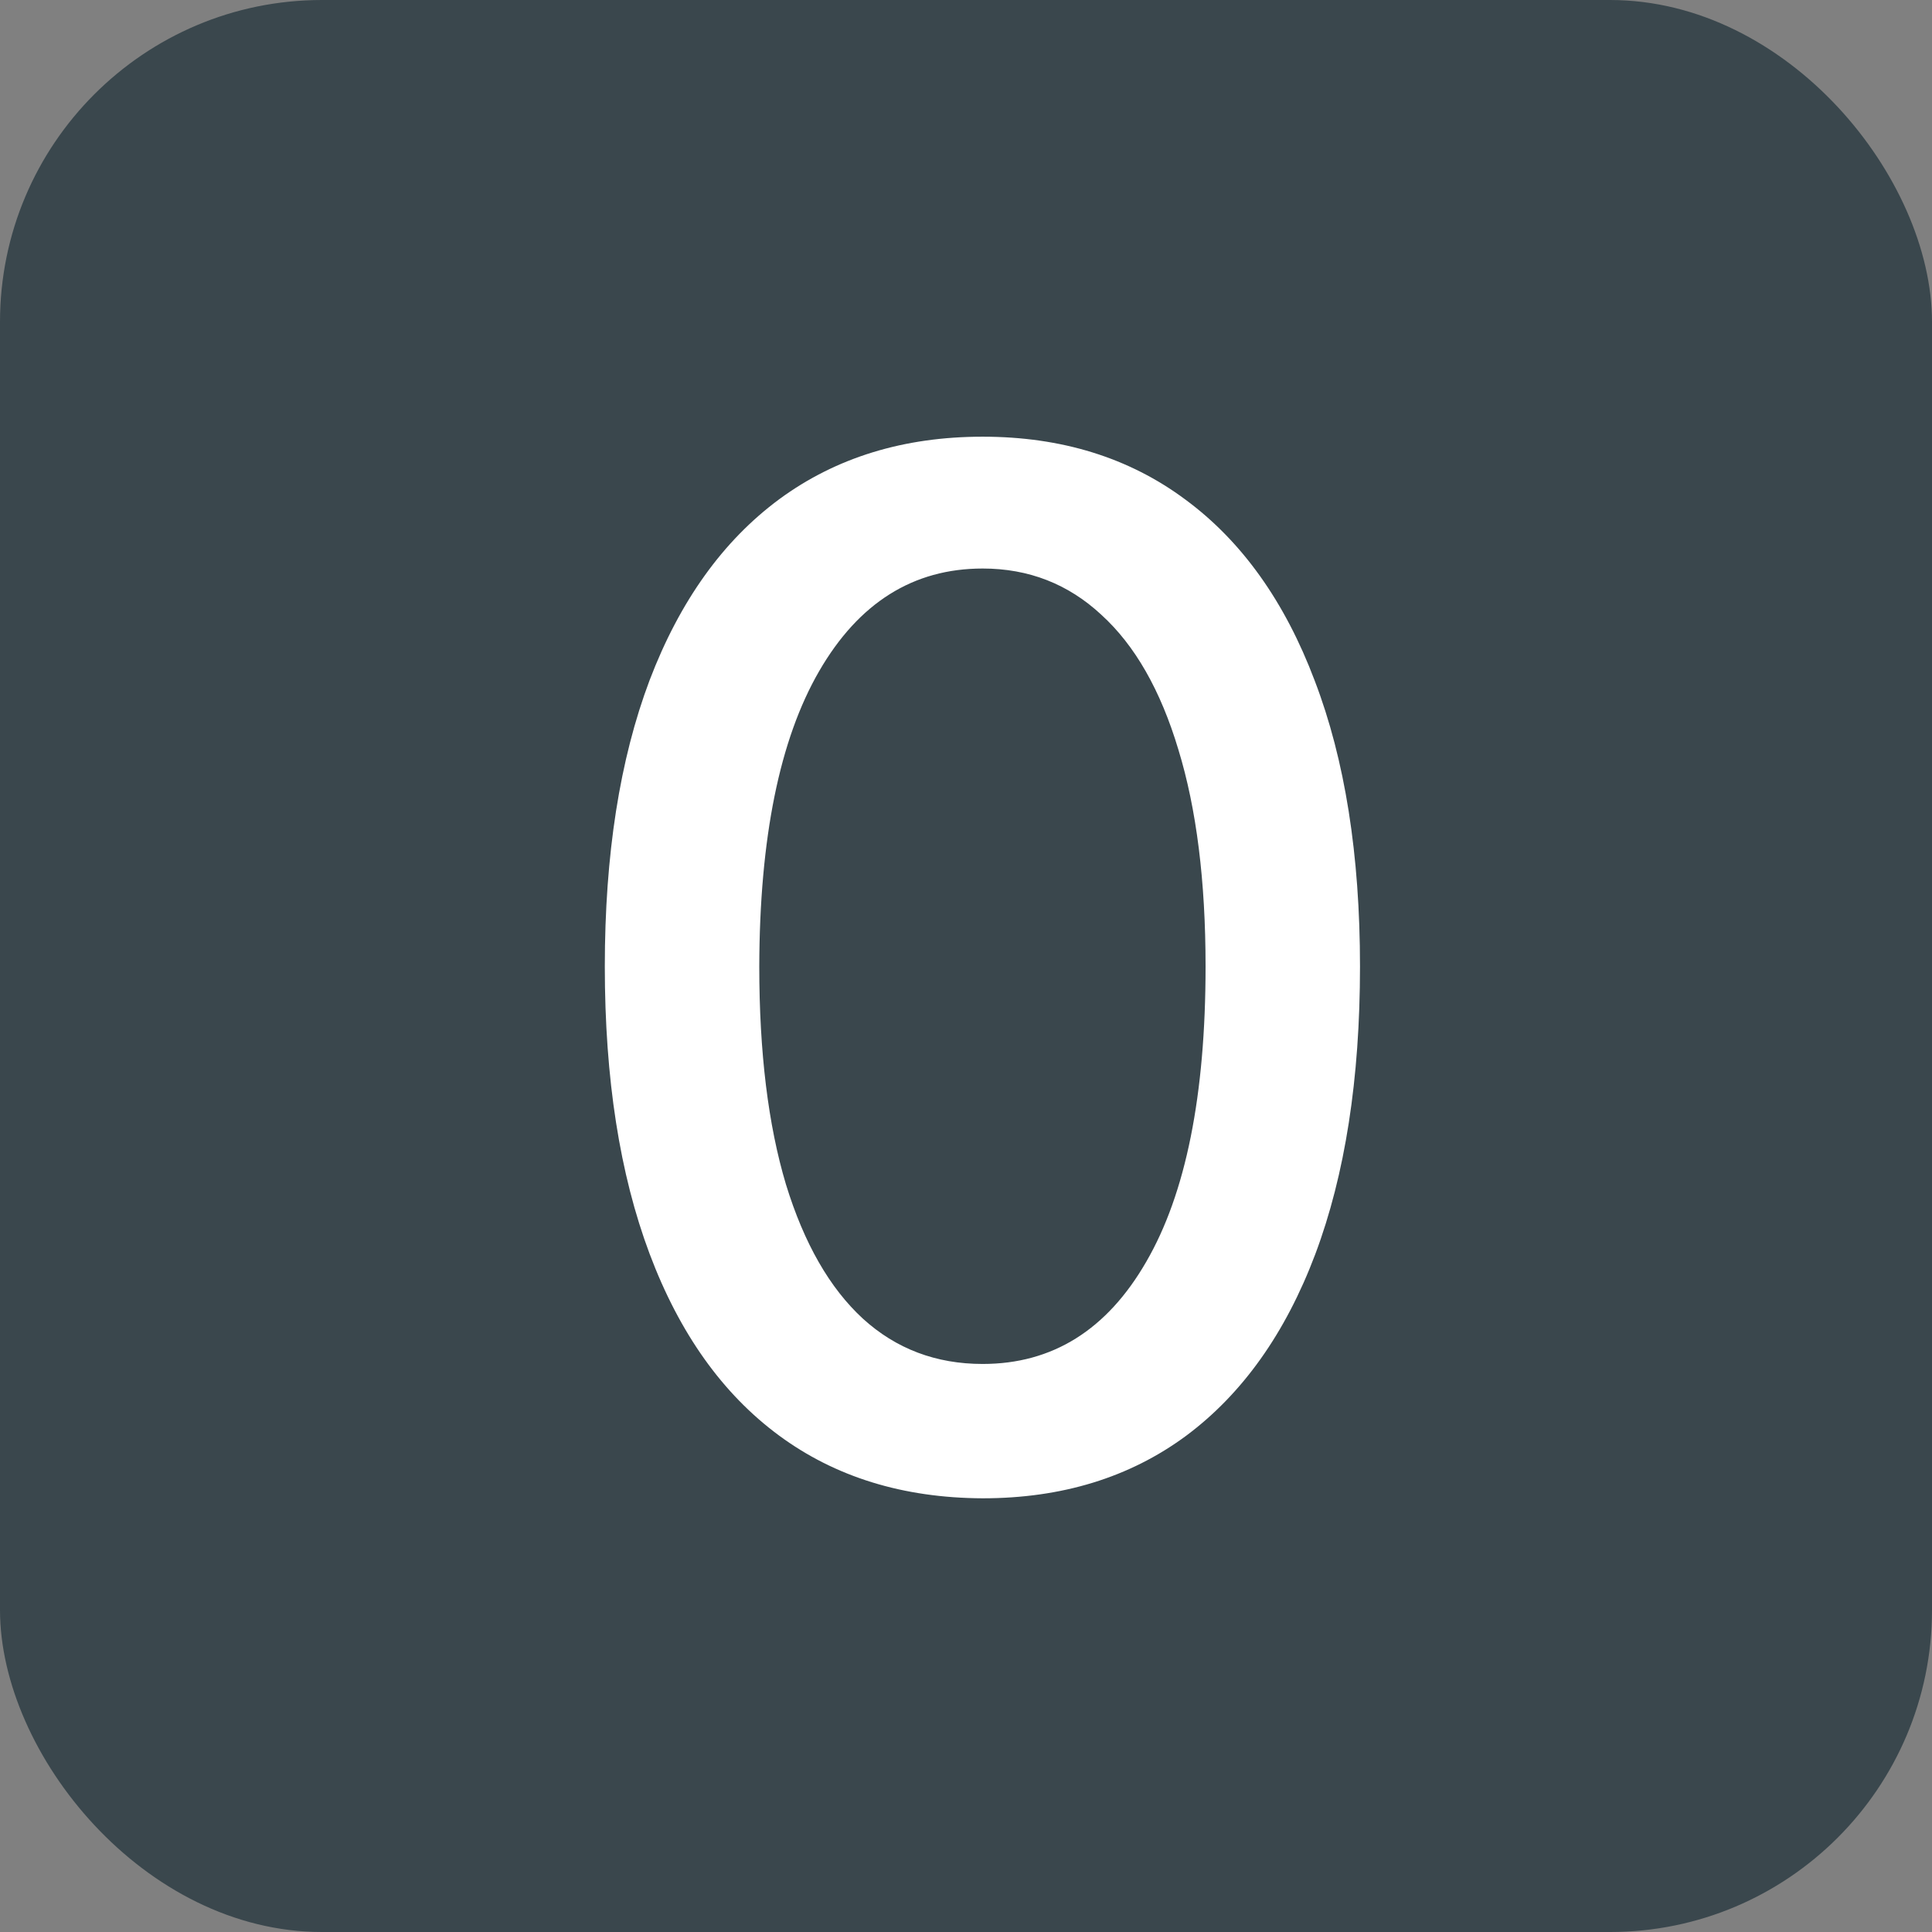
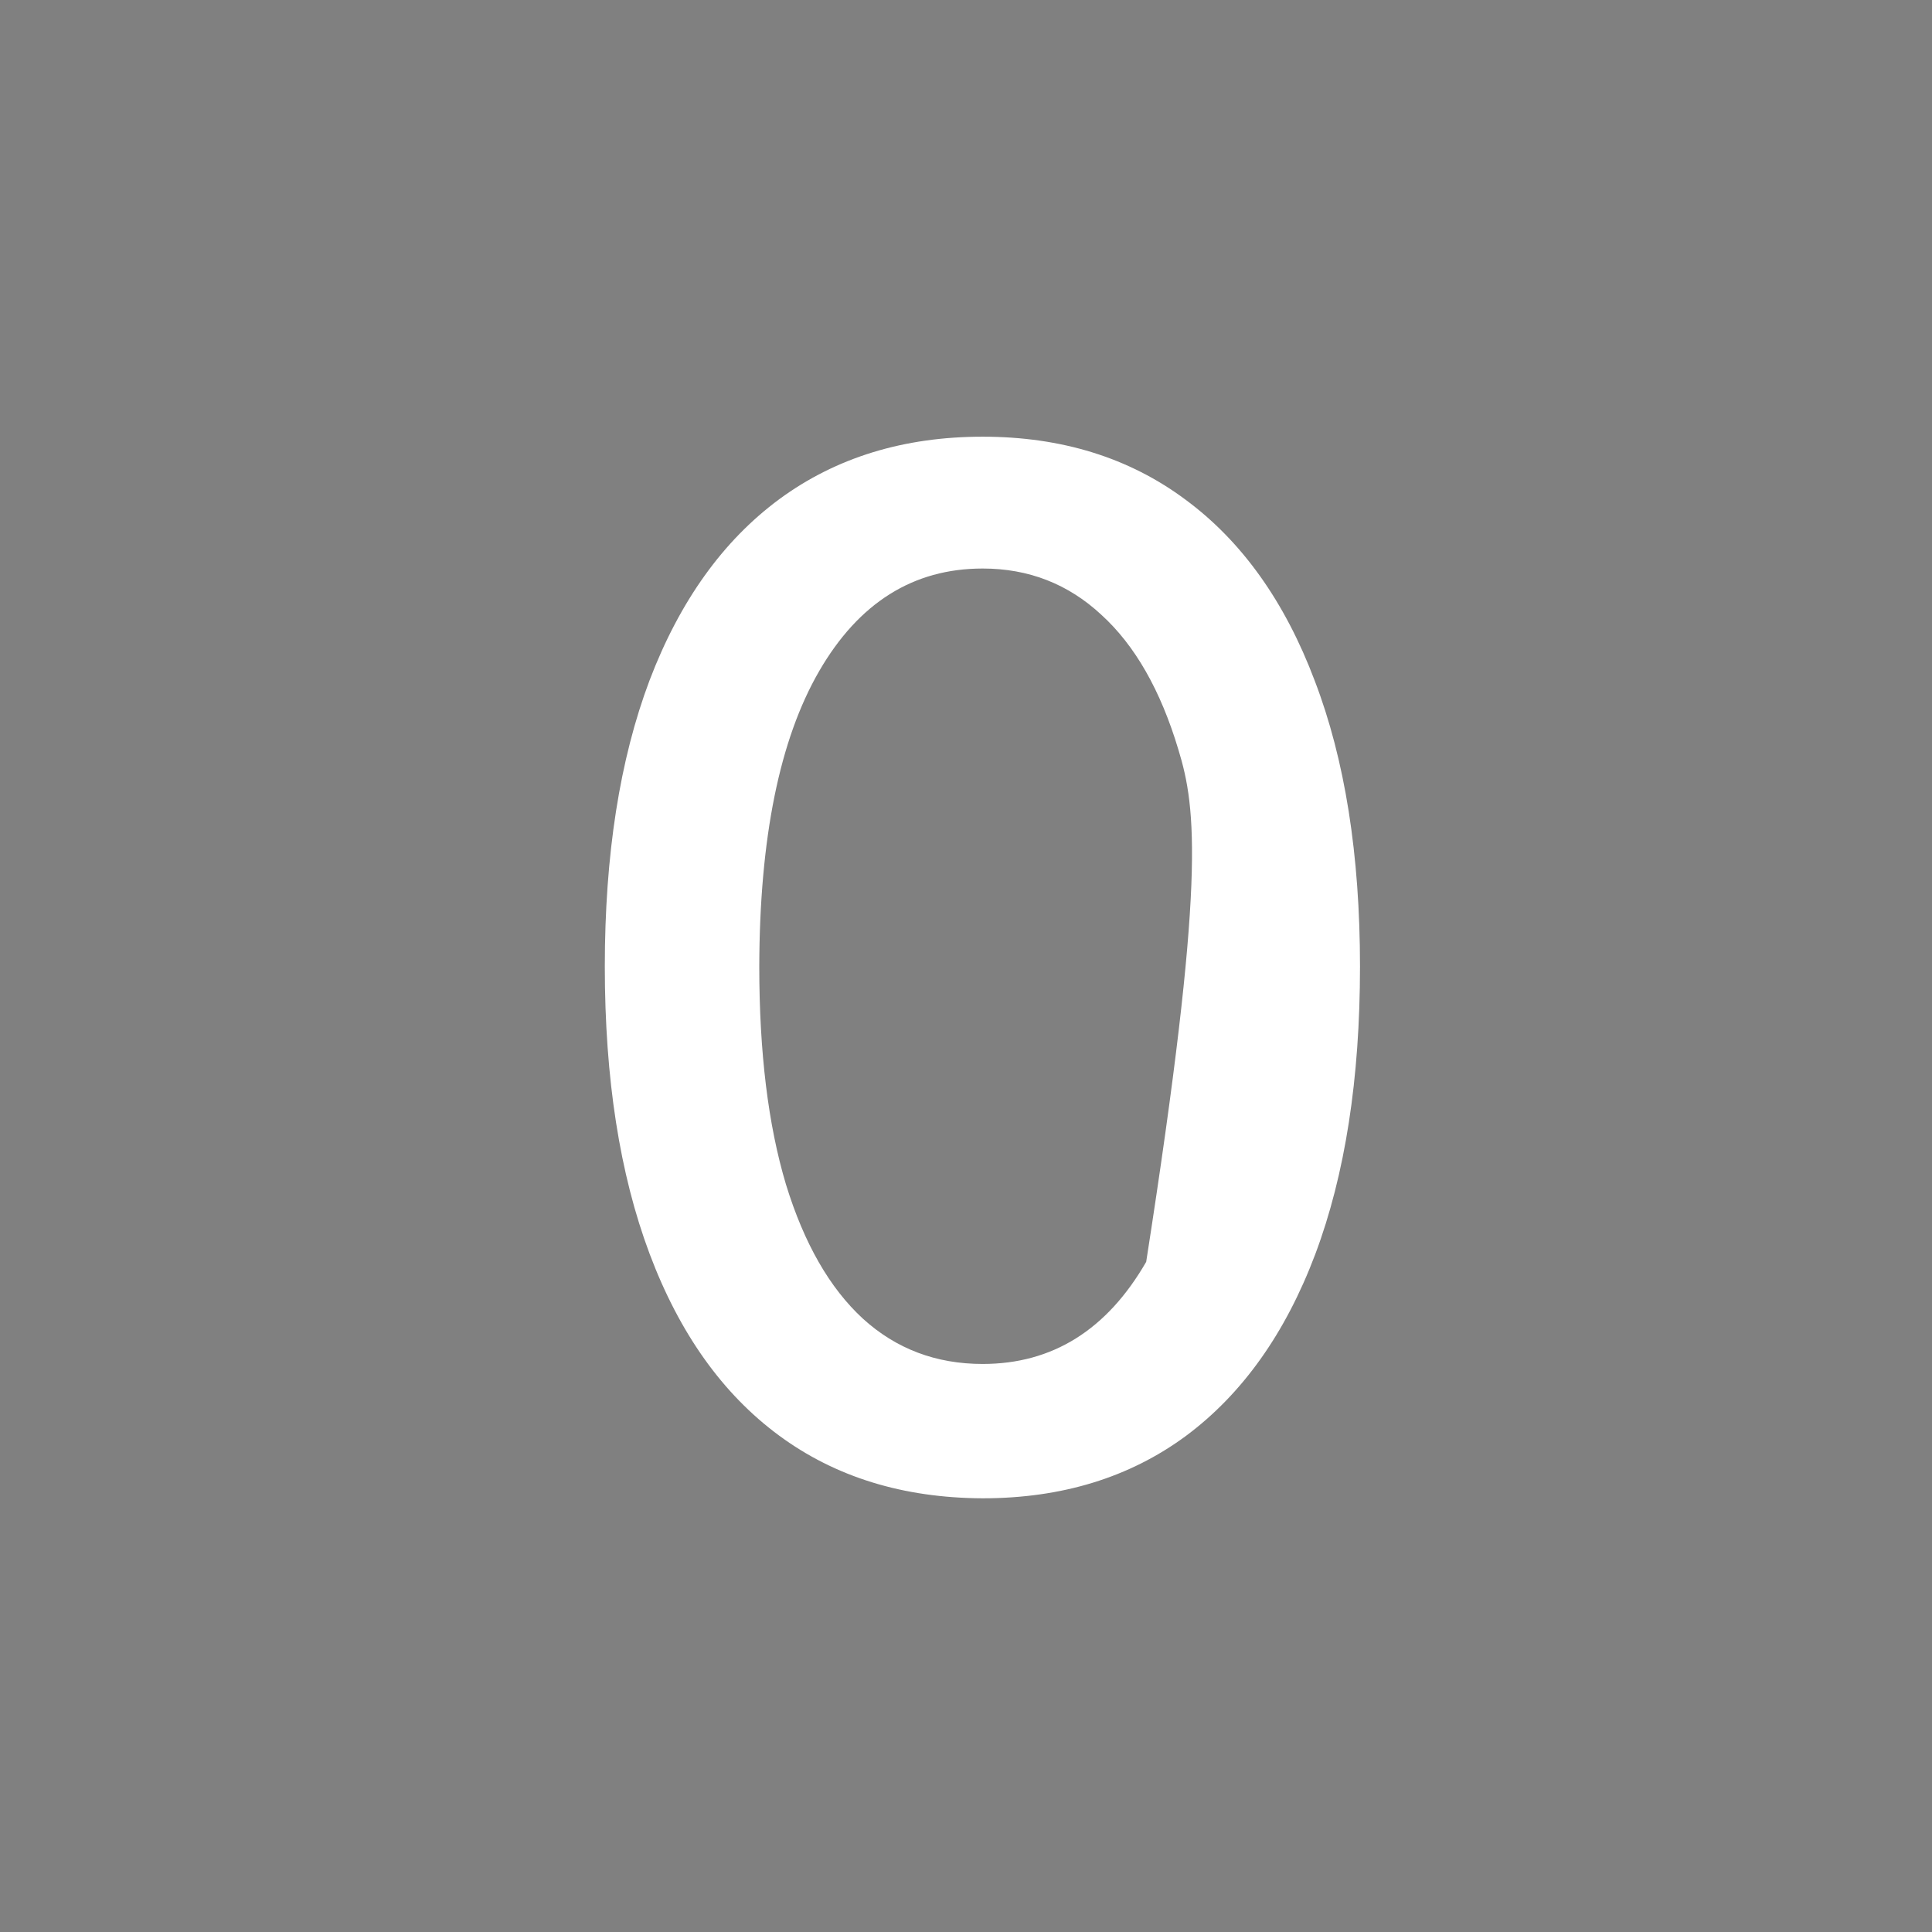
<svg xmlns="http://www.w3.org/2000/svg" width="60" height="60" viewBox="0 0 60 60" fill="none">
  <rect x="0" y="0" width="60" height="60" fill="#808080" stroke="none" />
-   <rect width="60" height="60" rx="10" fill="#3A474D" />
-   <path d="M30.518 46.531C28.049 46.521 25.939 45.87 24.189 44.578C22.439 43.286 21.101 41.406 20.174 38.938C19.247 36.469 18.783 33.495 18.783 30.016C18.783 26.547 19.247 23.583 20.174 21.125C21.111 18.667 22.455 16.792 24.205 15.5C25.965 14.208 28.07 13.562 30.518 13.562C32.965 13.562 35.065 14.213 36.815 15.516C38.565 16.807 39.903 18.682 40.83 21.141C41.768 23.588 42.236 26.547 42.236 30.016C42.236 33.505 41.773 36.484 40.846 38.953C39.919 41.411 38.58 43.292 36.83 44.594C35.08 45.885 32.976 46.531 30.518 46.531ZM30.518 42.359C32.684 42.359 34.377 41.302 35.596 39.188C36.825 37.073 37.44 34.016 37.44 30.016C37.44 27.359 37.158 25.115 36.596 23.281C36.044 21.438 35.247 20.042 34.205 19.094C33.174 18.135 31.945 17.656 30.518 17.656C28.361 17.656 26.669 18.719 25.439 20.844C24.21 22.969 23.59 26.026 23.58 30.016C23.58 32.682 23.856 34.938 24.408 36.781C24.971 38.615 25.768 40.005 26.799 40.953C27.83 41.891 29.07 42.359 30.518 42.359Z" fill="white" />
+   <path d="M30.518 46.531C28.049 46.521 25.939 45.87 24.189 44.578C22.439 43.286 21.101 41.406 20.174 38.938C19.247 36.469 18.783 33.495 18.783 30.016C18.783 26.547 19.247 23.583 20.174 21.125C21.111 18.667 22.455 16.792 24.205 15.5C25.965 14.208 28.07 13.562 30.518 13.562C32.965 13.562 35.065 14.213 36.815 15.516C38.565 16.807 39.903 18.682 40.83 21.141C41.768 23.588 42.236 26.547 42.236 30.016C42.236 33.505 41.773 36.484 40.846 38.953C39.919 41.411 38.58 43.292 36.83 44.594C35.08 45.885 32.976 46.531 30.518 46.531ZM30.518 42.359C32.684 42.359 34.377 41.302 35.596 39.188C37.44 27.359 37.158 25.115 36.596 23.281C36.044 21.438 35.247 20.042 34.205 19.094C33.174 18.135 31.945 17.656 30.518 17.656C28.361 17.656 26.669 18.719 25.439 20.844C24.21 22.969 23.59 26.026 23.58 30.016C23.58 32.682 23.856 34.938 24.408 36.781C24.971 38.615 25.768 40.005 26.799 40.953C27.83 41.891 29.07 42.359 30.518 42.359Z" fill="white" />
</svg>